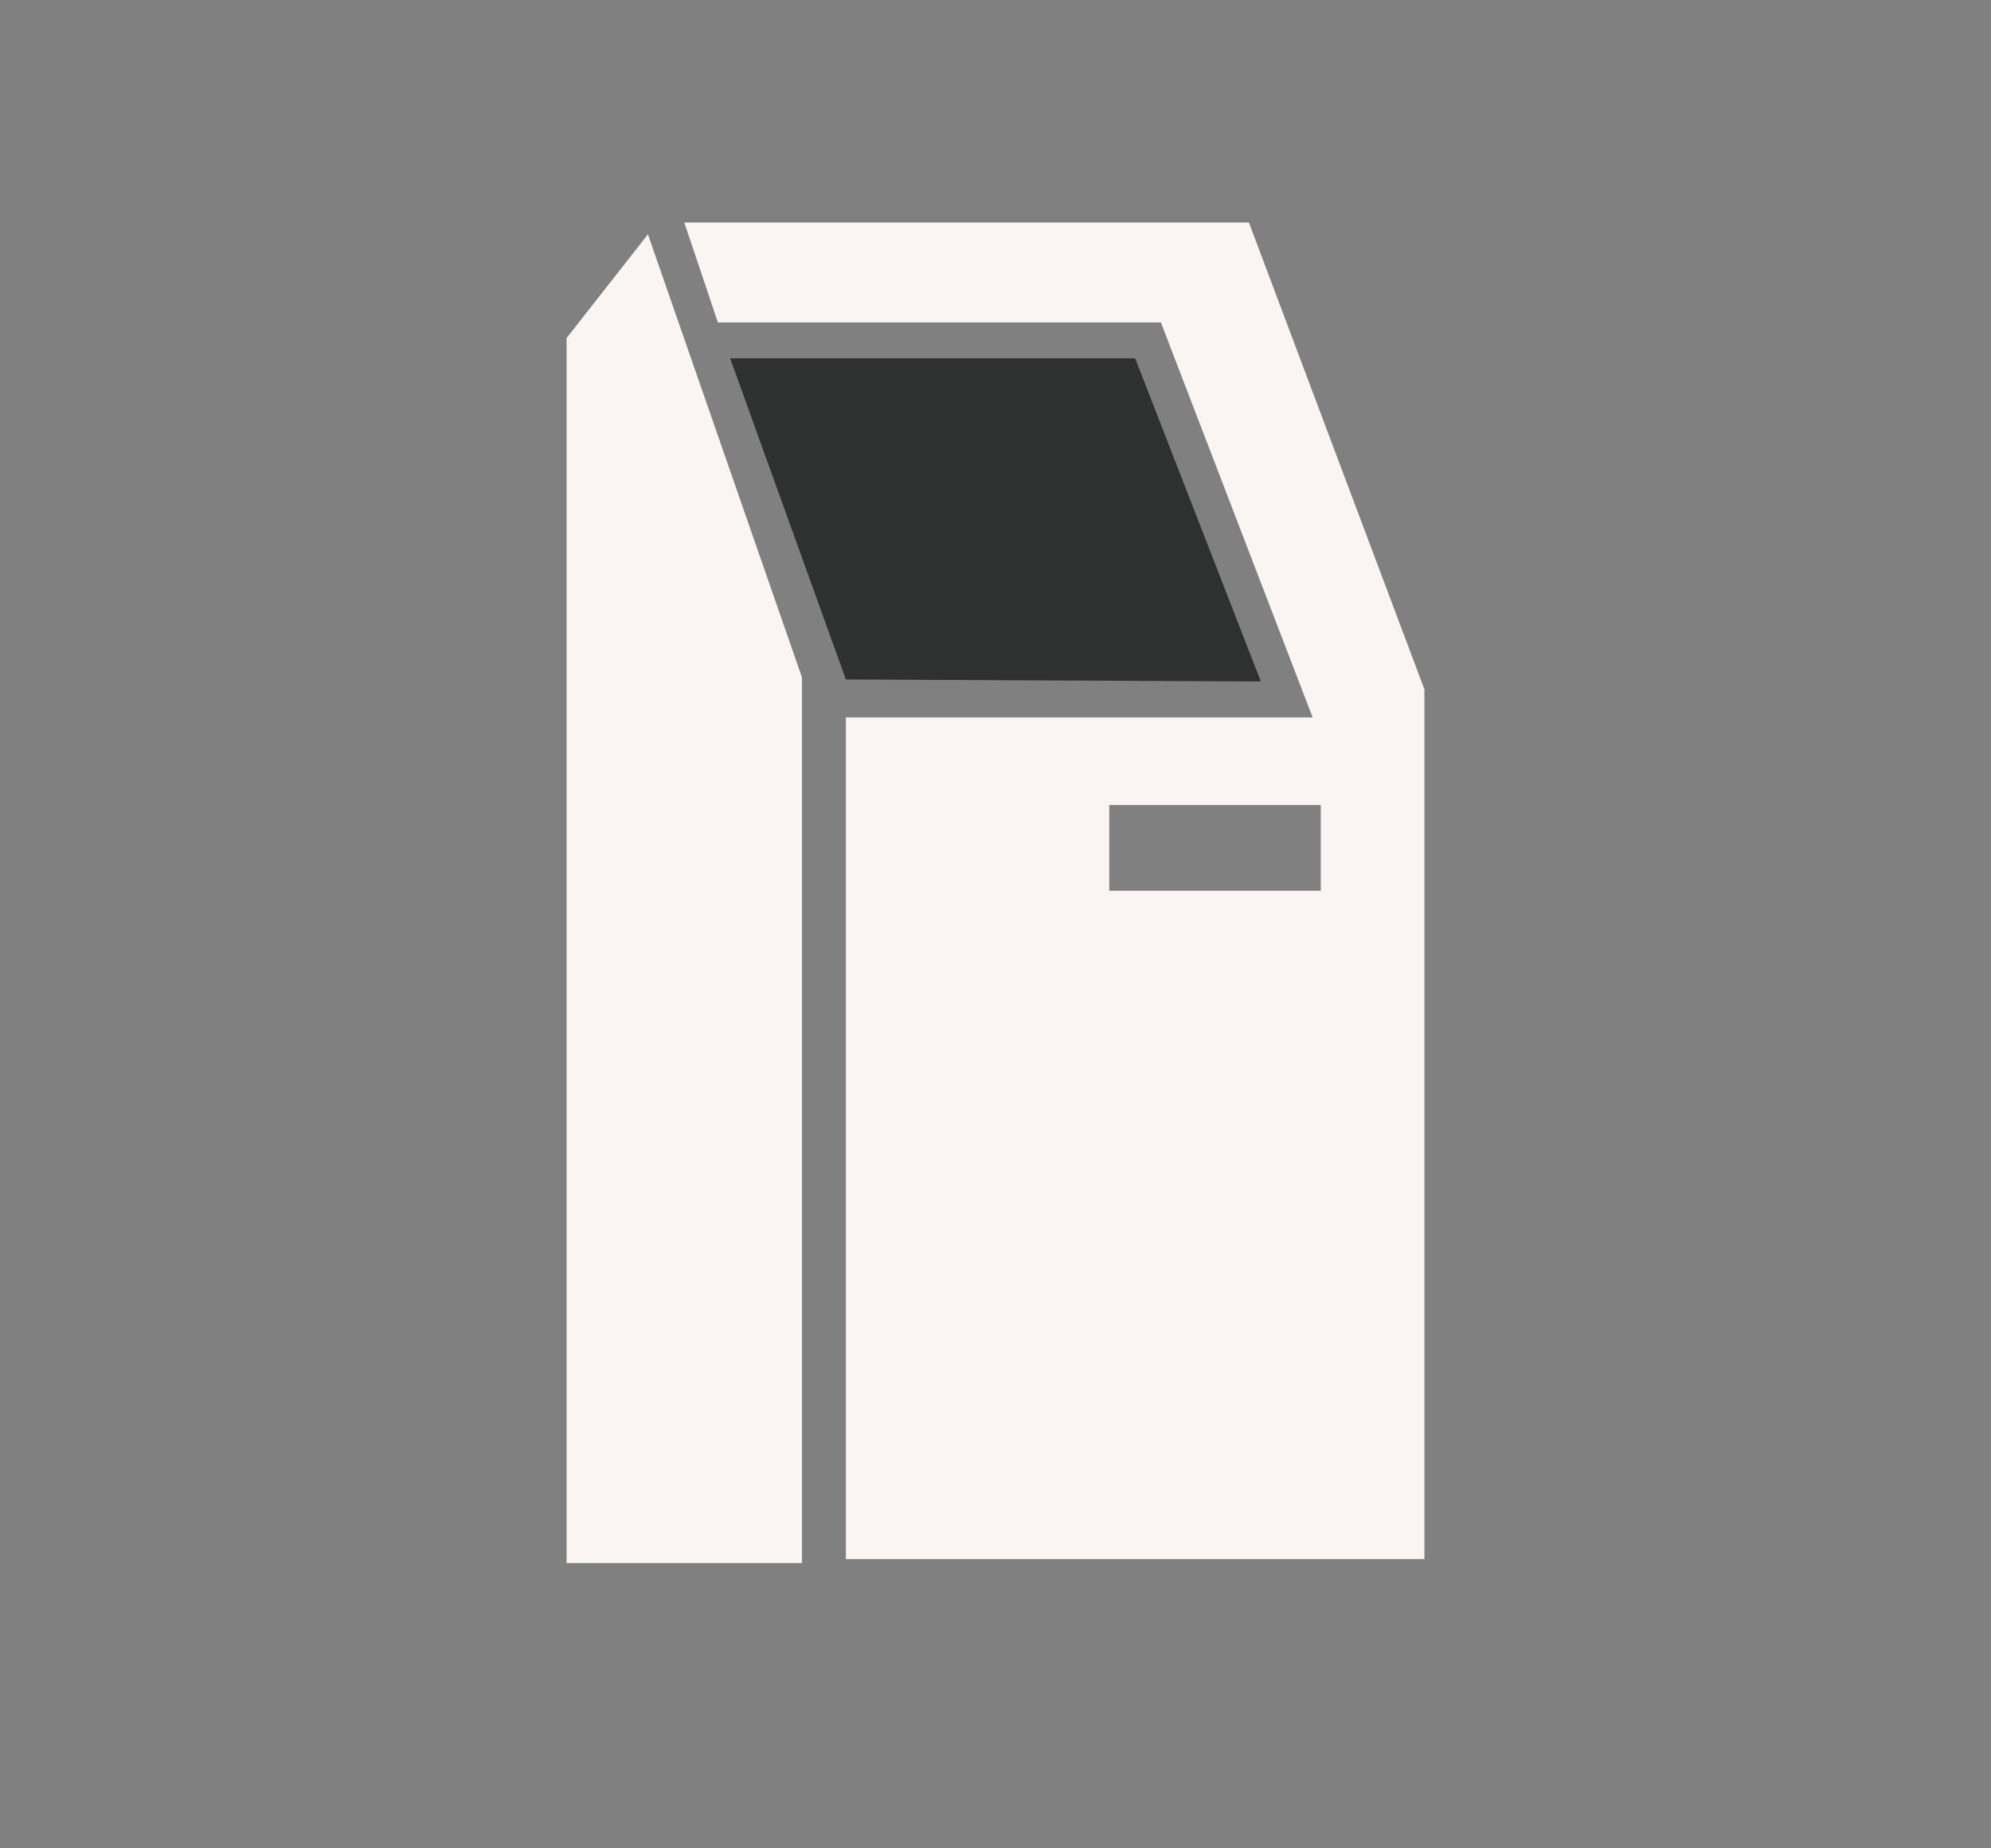
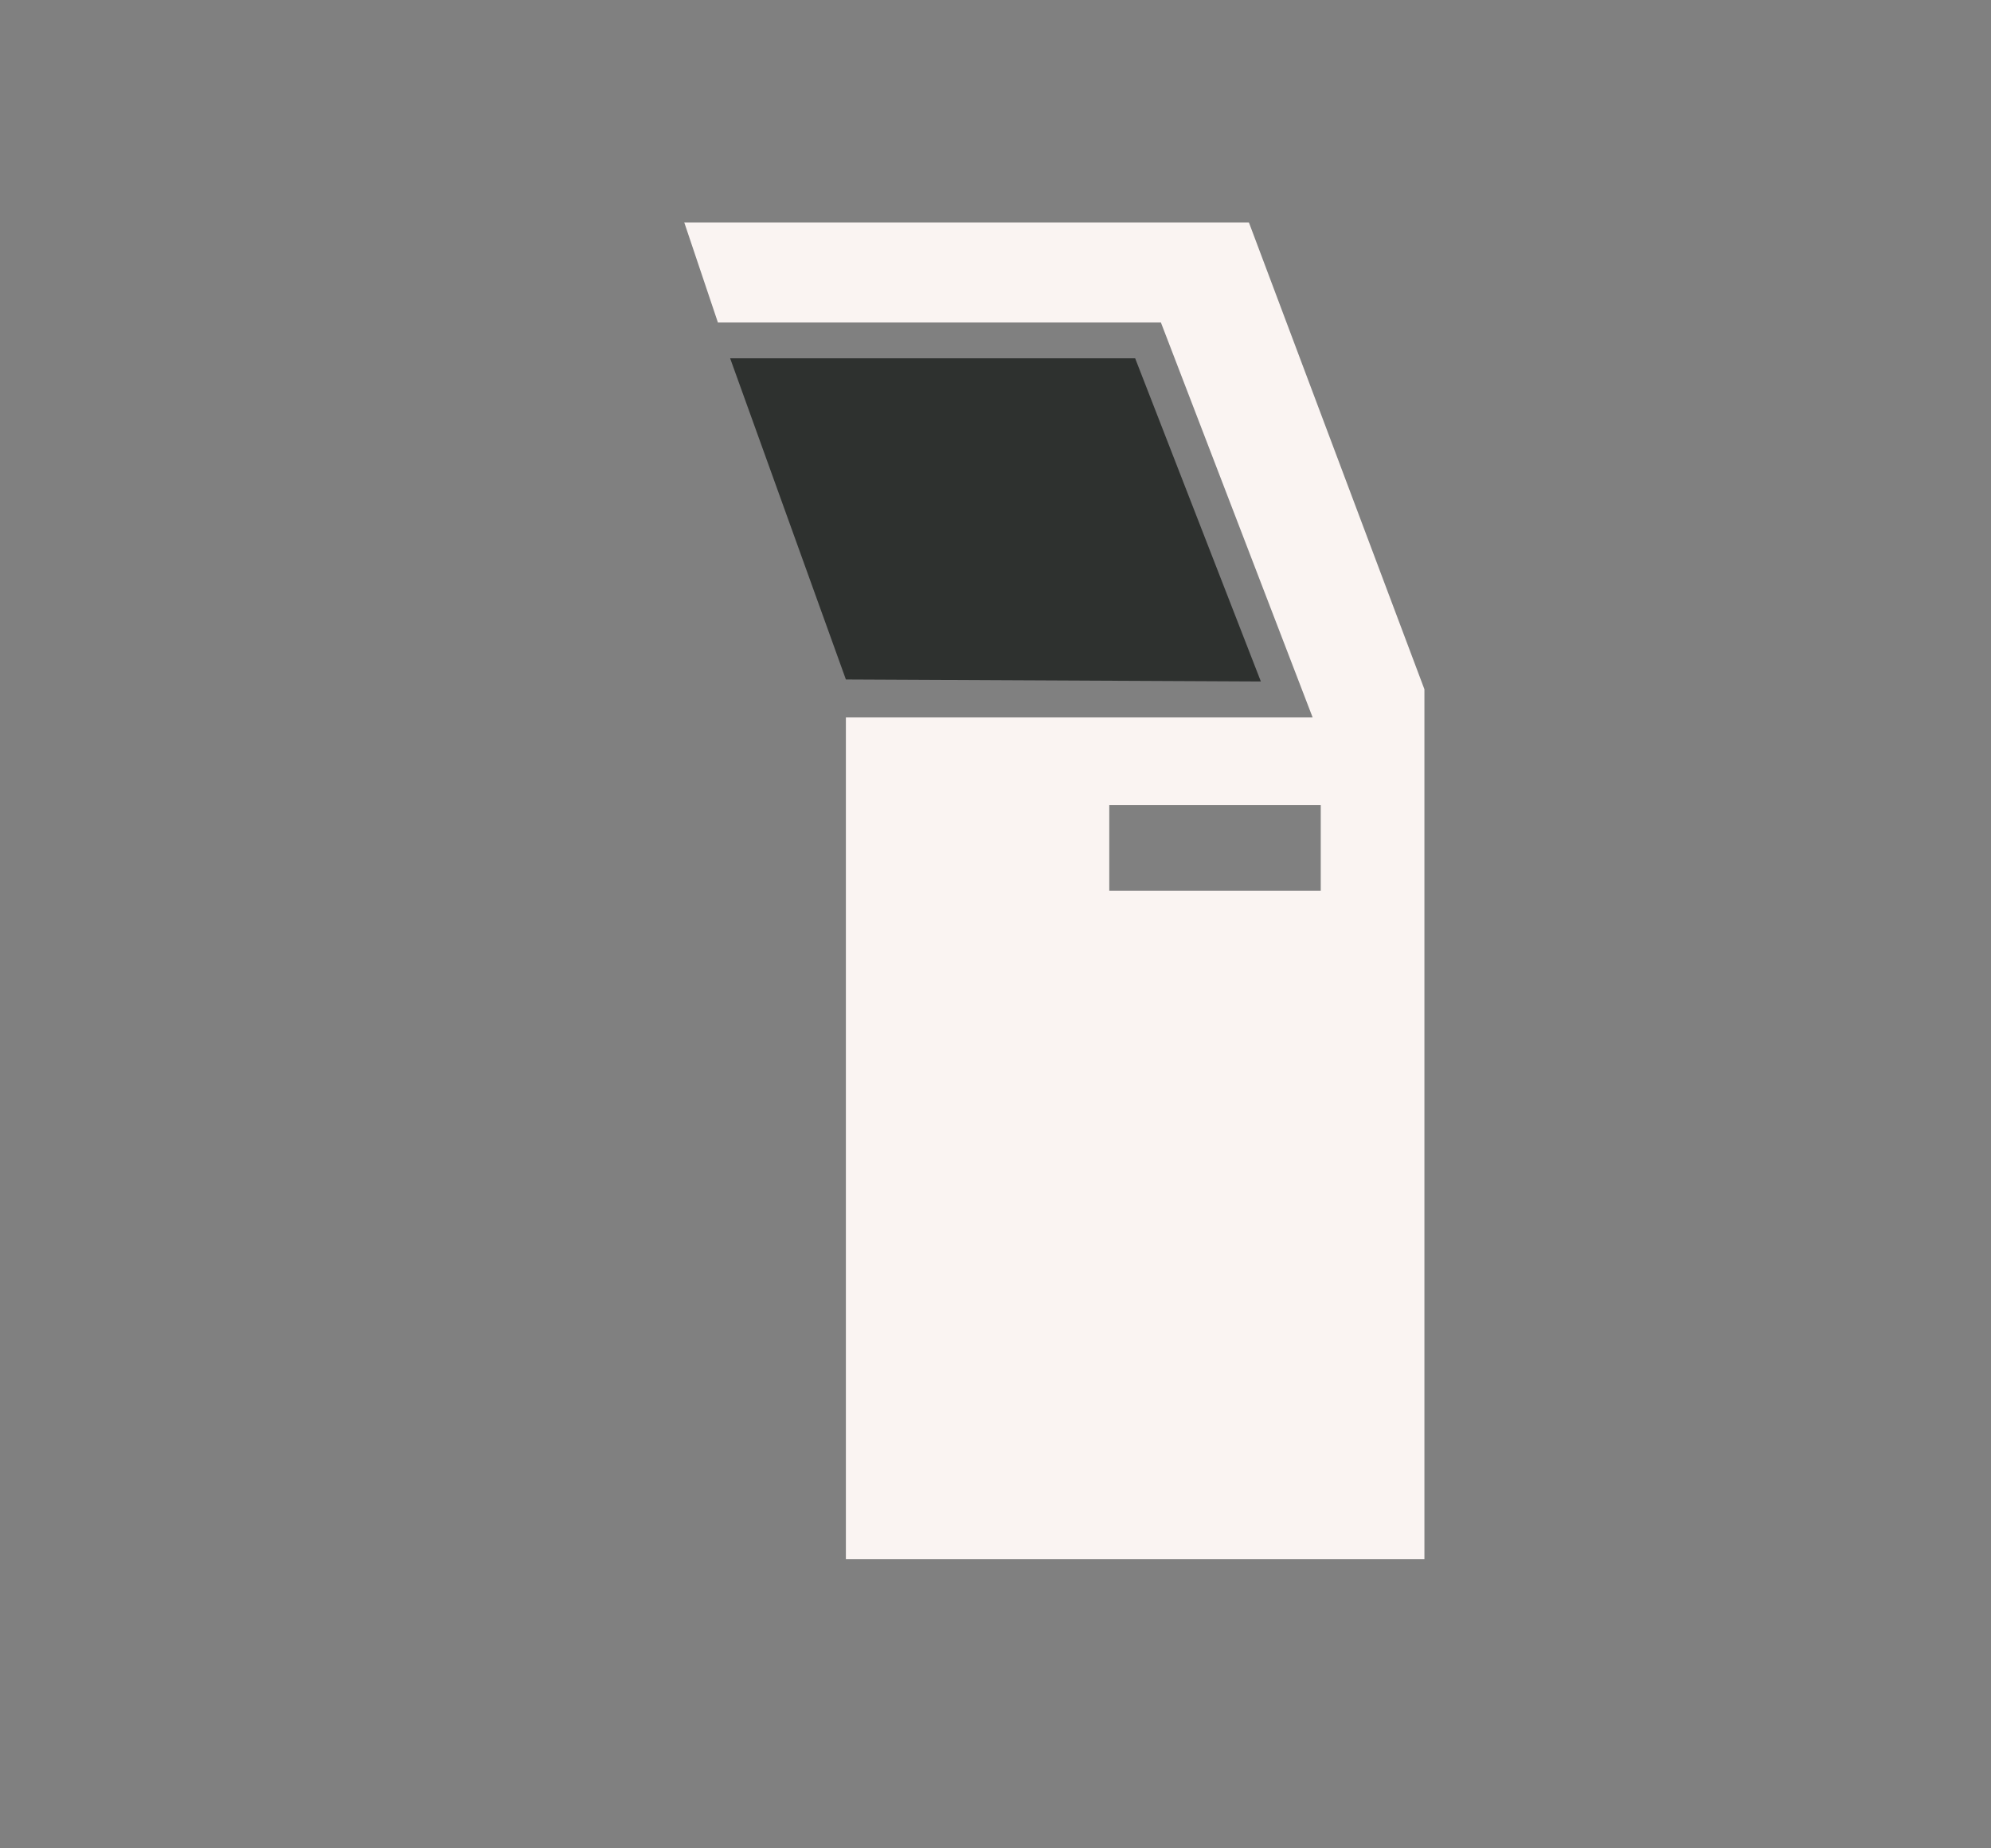
<svg xmlns="http://www.w3.org/2000/svg" id="Layer_1" viewBox="0 0 140 130">
  <rect x="0" y="0" width="140" height="130" fill="#808080" stroke="none" />
  <defs>
    <style>.cls-1{fill:#2e312f;}.cls-2{fill:#faf4f2;}</style>
  </defs>
-   <path class="cls-2" d="M39.84,23.8V109.94h16.55V47.64l-10.83-31.16-5.73,7.31Z" />
  <path class="cls-2" d="M78,56.62h14.87v6.03h-14.87v-6.03ZM48.12,15.66l2.36,7.02h31.15l10.67,27.78H59.48v59.2h40.68V48.48l-12.34-32.83H48.12Z" />
  <path class="cls-1" d="M79.82,25.2h-28.48l8.14,22.59,29.18,.14s-8.84-22.73-8.84-22.73Z" />
</svg>